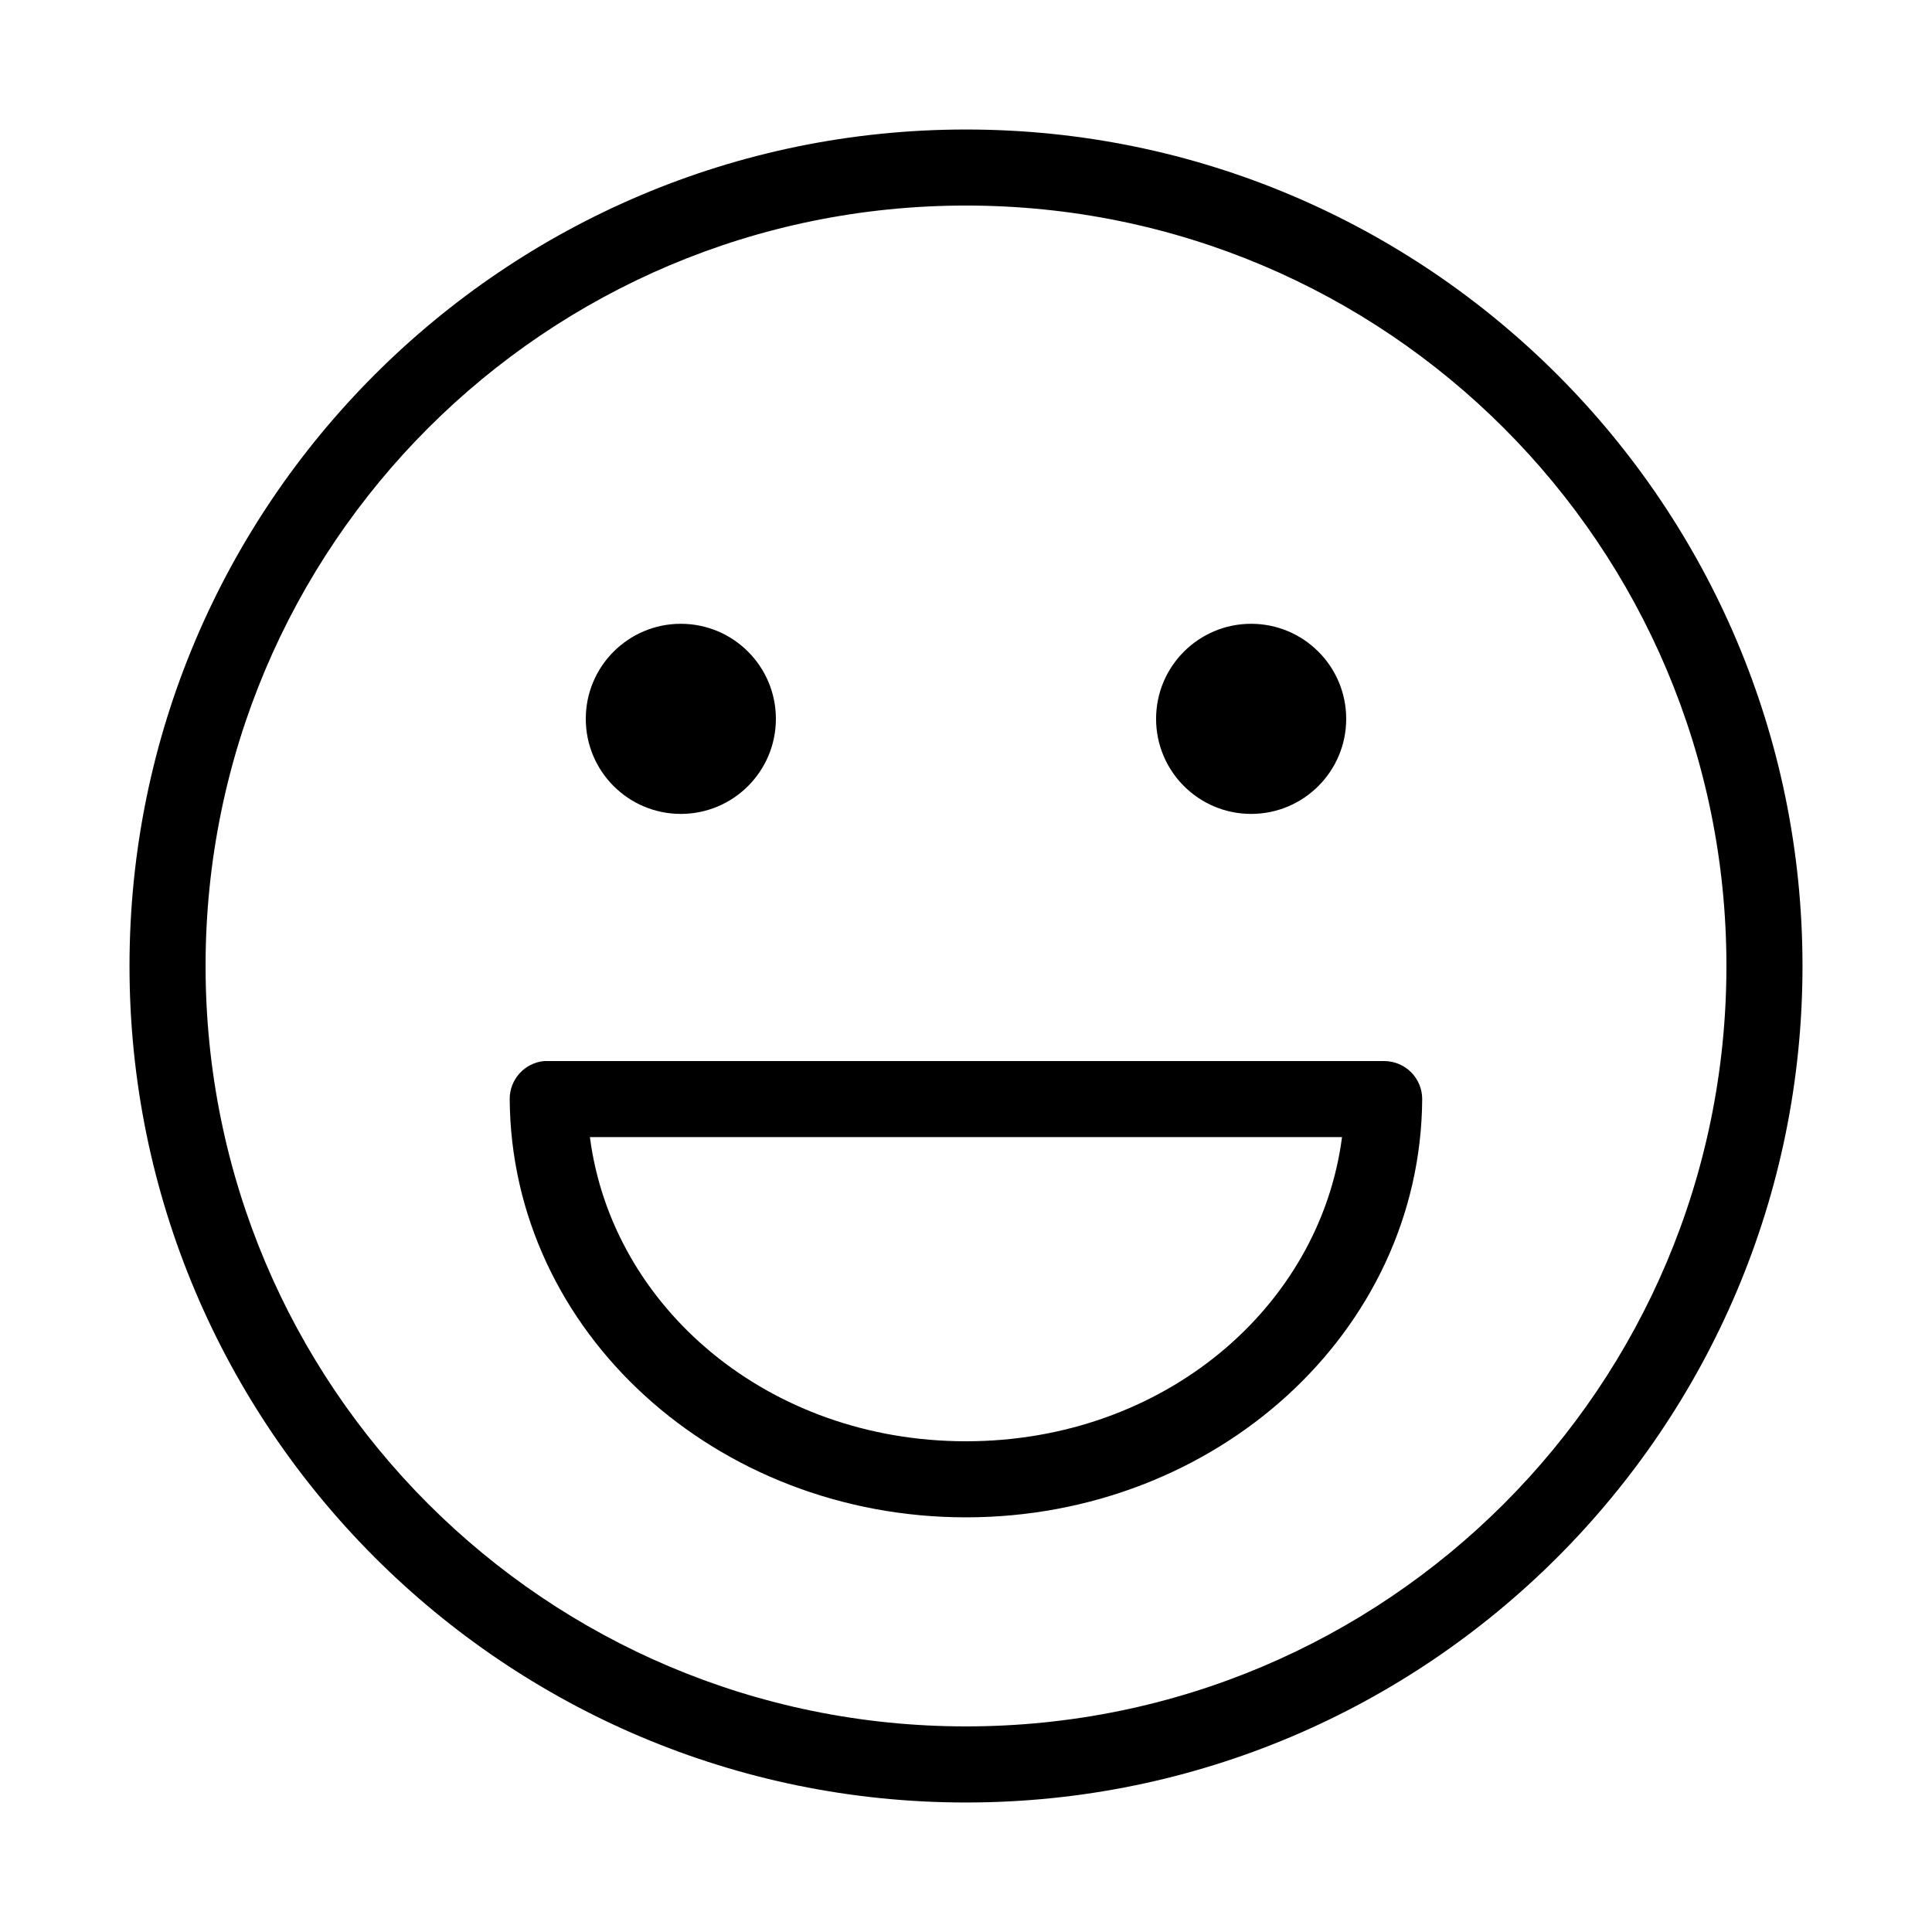
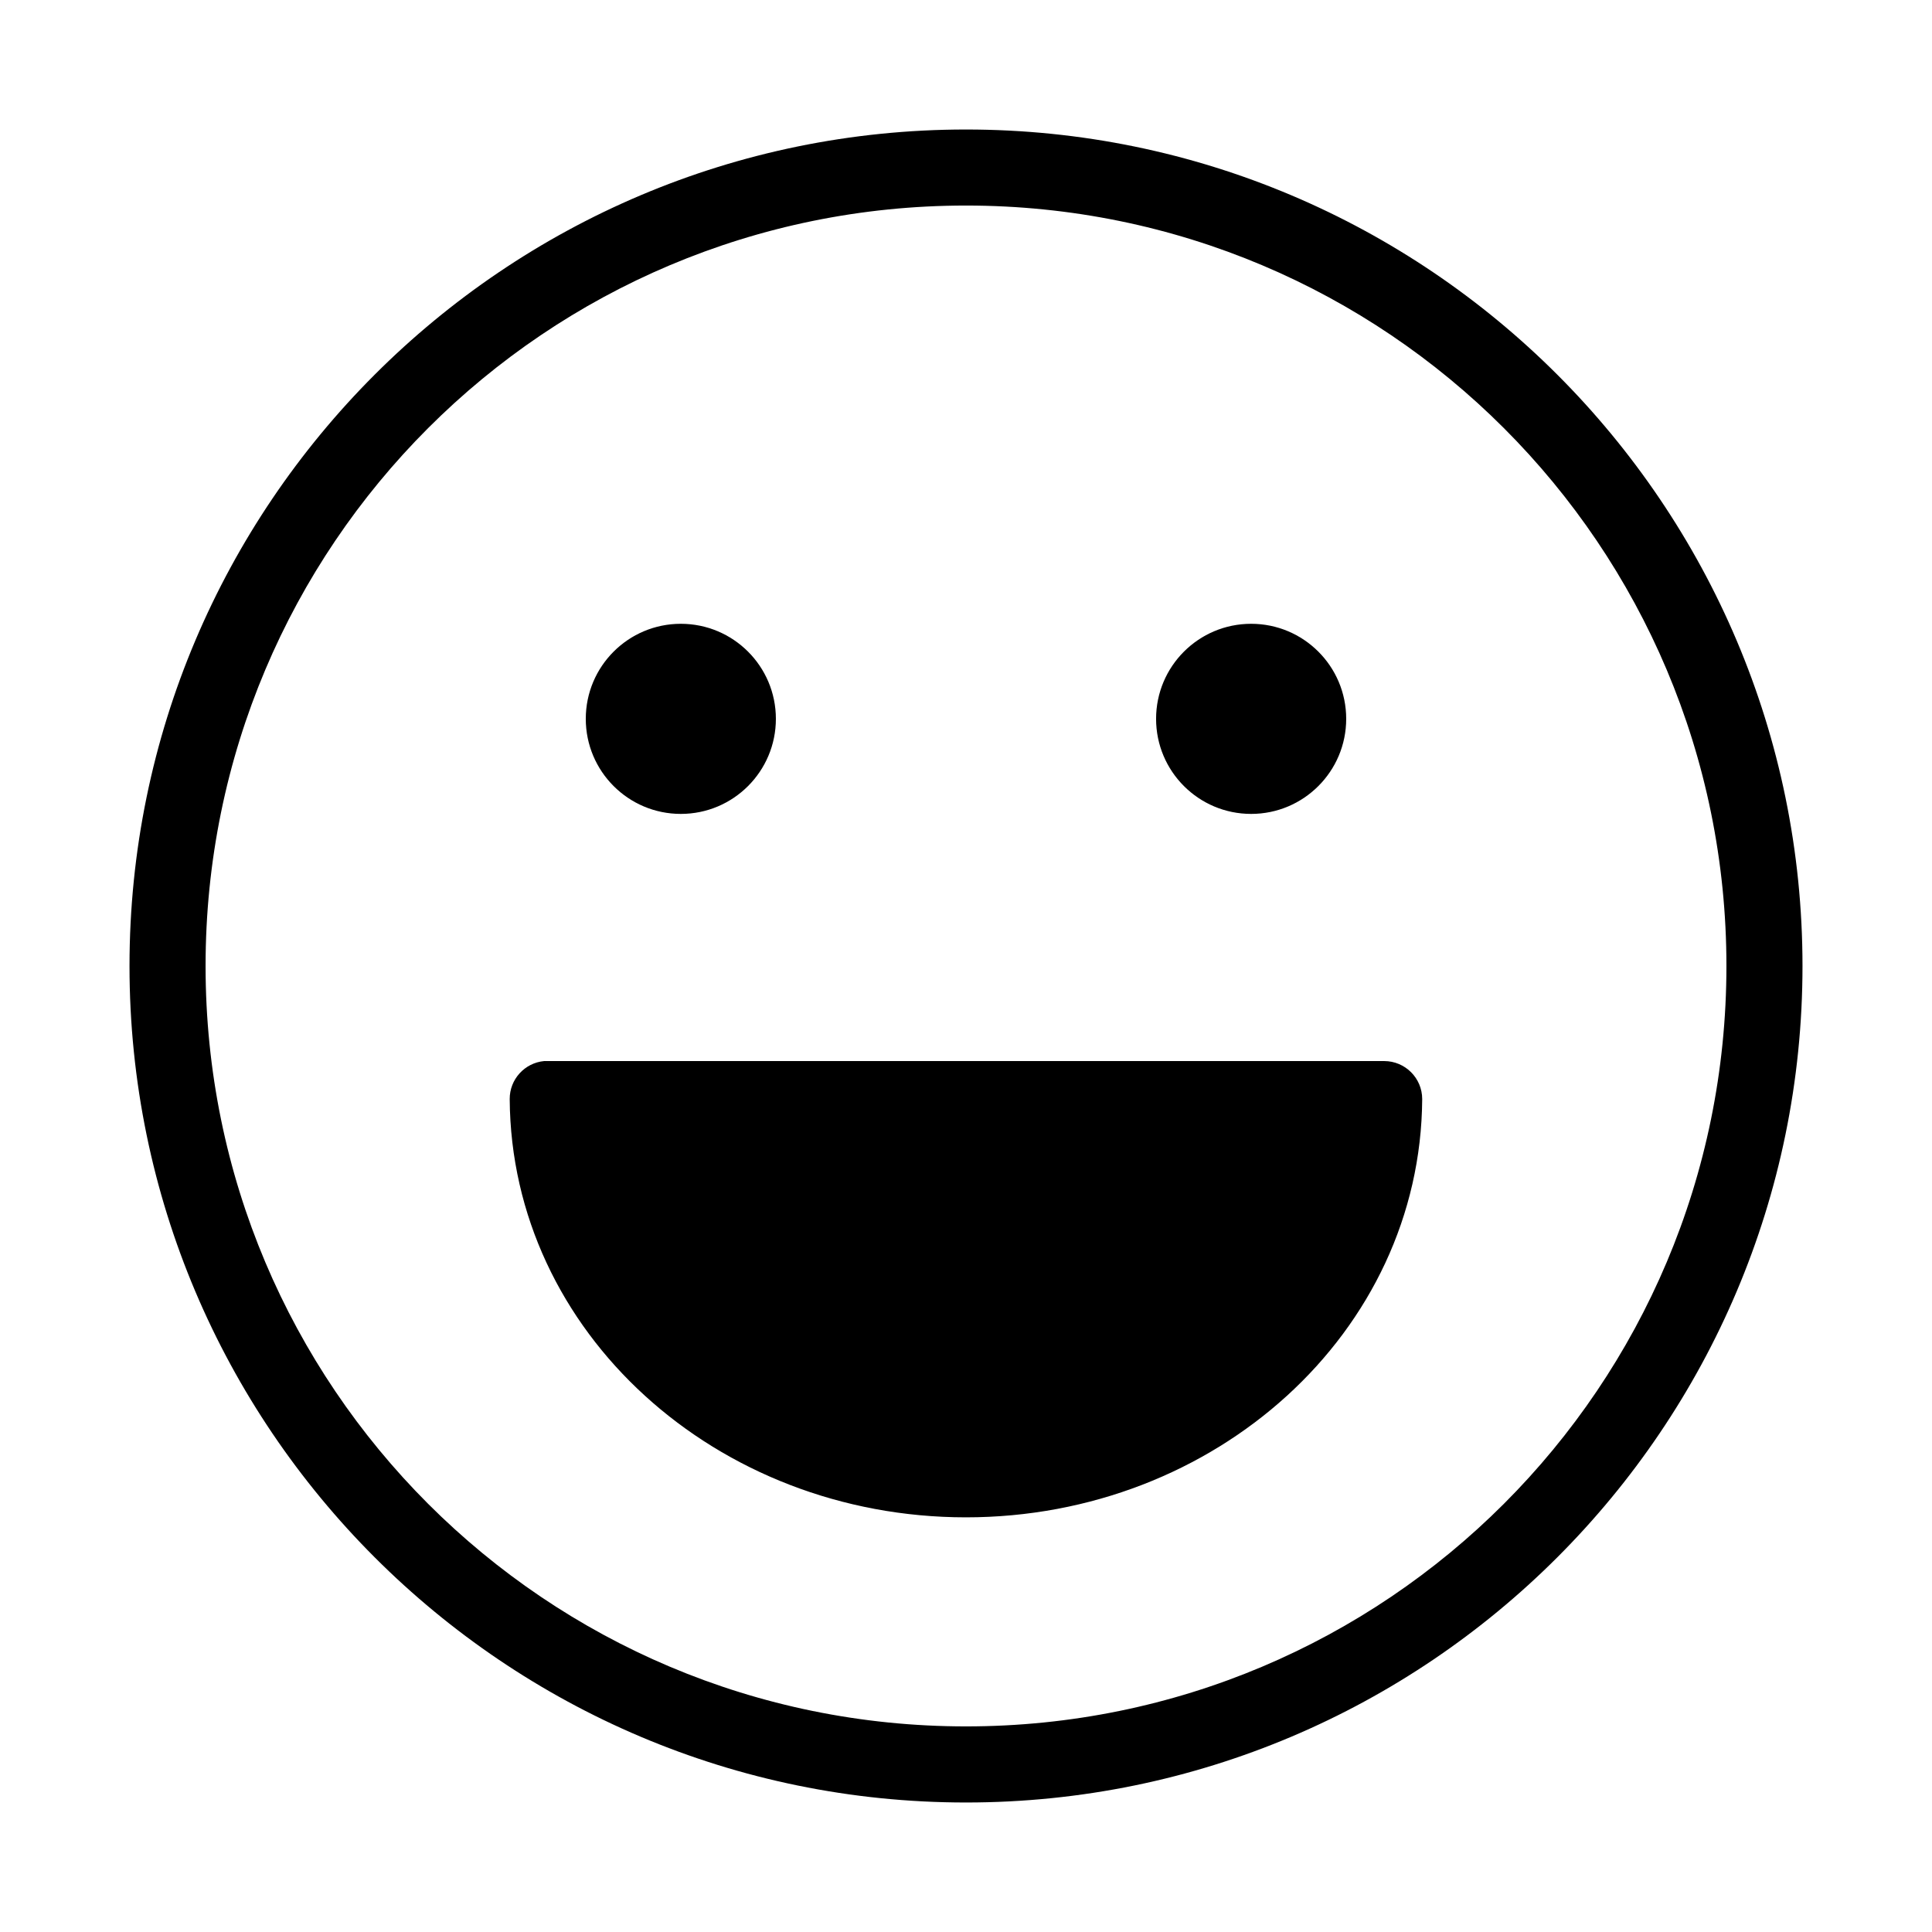
<svg xmlns="http://www.w3.org/2000/svg" fill="#000000" width="800px" height="800px" version="1.1" viewBox="144 144 512 512">
-   <path d="m400 178.32c-122.31 0-221.68 99.363-221.68 221.68 0 122.31 99.367 221.68 221.68 221.68s221.68-99.367 221.68-221.68c0-122.31-99.367-221.68-221.68-221.68zm0 20.152c111.42 0 201.52 90.105 201.52 201.52s-90.105 201.52-201.52 201.52-201.52-90.105-201.52-201.52 90.105-201.52 201.52-201.52zm-75.574 110.84c-13.91 0-25.188 11.277-25.188 25.191 0 13.91 11.277 25.191 25.188 25.191 13.914 0 25.191-11.281 25.191-25.191 0-13.914-11.277-25.191-25.191-25.191zm151.14 0c-13.914 0-25.191 11.277-25.191 25.191 0 13.91 11.277 25.191 25.191 25.191 13.91 0 25.191-11.281 25.191-25.191 0-13.914-11.281-25.191-25.191-25.191zm-187.36 115.88c-5.191 0.492-9.152 4.863-9.129 10.078 0.398 61.832 54.828 110.84 120.91 110.84 66.082 0 120.51-49.004 120.91-110.84 0-5.566-4.512-10.074-10.078-10.078h-221.68c-0.312-0.012-0.629-0.012-0.945 0zm12.125 20.152h199.32c-5.871 45.195-47.359 80.609-99.66 80.609-52.305 0-93.793-35.414-99.66-80.609z" />
+   <path d="m400 178.32c-122.31 0-221.68 99.363-221.68 221.68 0 122.31 99.367 221.68 221.68 221.68s221.68-99.367 221.68-221.68c0-122.31-99.367-221.68-221.68-221.68zm0 20.152c111.42 0 201.52 90.105 201.52 201.52s-90.105 201.52-201.52 201.52-201.52-90.105-201.52-201.52 90.105-201.52 201.52-201.52zm-75.574 110.84c-13.91 0-25.188 11.277-25.188 25.191 0 13.91 11.277 25.191 25.188 25.191 13.914 0 25.191-11.281 25.191-25.191 0-13.914-11.277-25.191-25.191-25.191zm151.14 0c-13.914 0-25.191 11.277-25.191 25.191 0 13.91 11.277 25.191 25.191 25.191 13.91 0 25.191-11.281 25.191-25.191 0-13.914-11.281-25.191-25.191-25.191zm-187.36 115.88c-5.191 0.492-9.152 4.863-9.129 10.078 0.398 61.832 54.828 110.84 120.91 110.84 66.082 0 120.51-49.004 120.91-110.84 0-5.566-4.512-10.074-10.078-10.078h-221.68c-0.312-0.012-0.629-0.012-0.945 0zm12.125 20.152h199.32z" />
</svg>